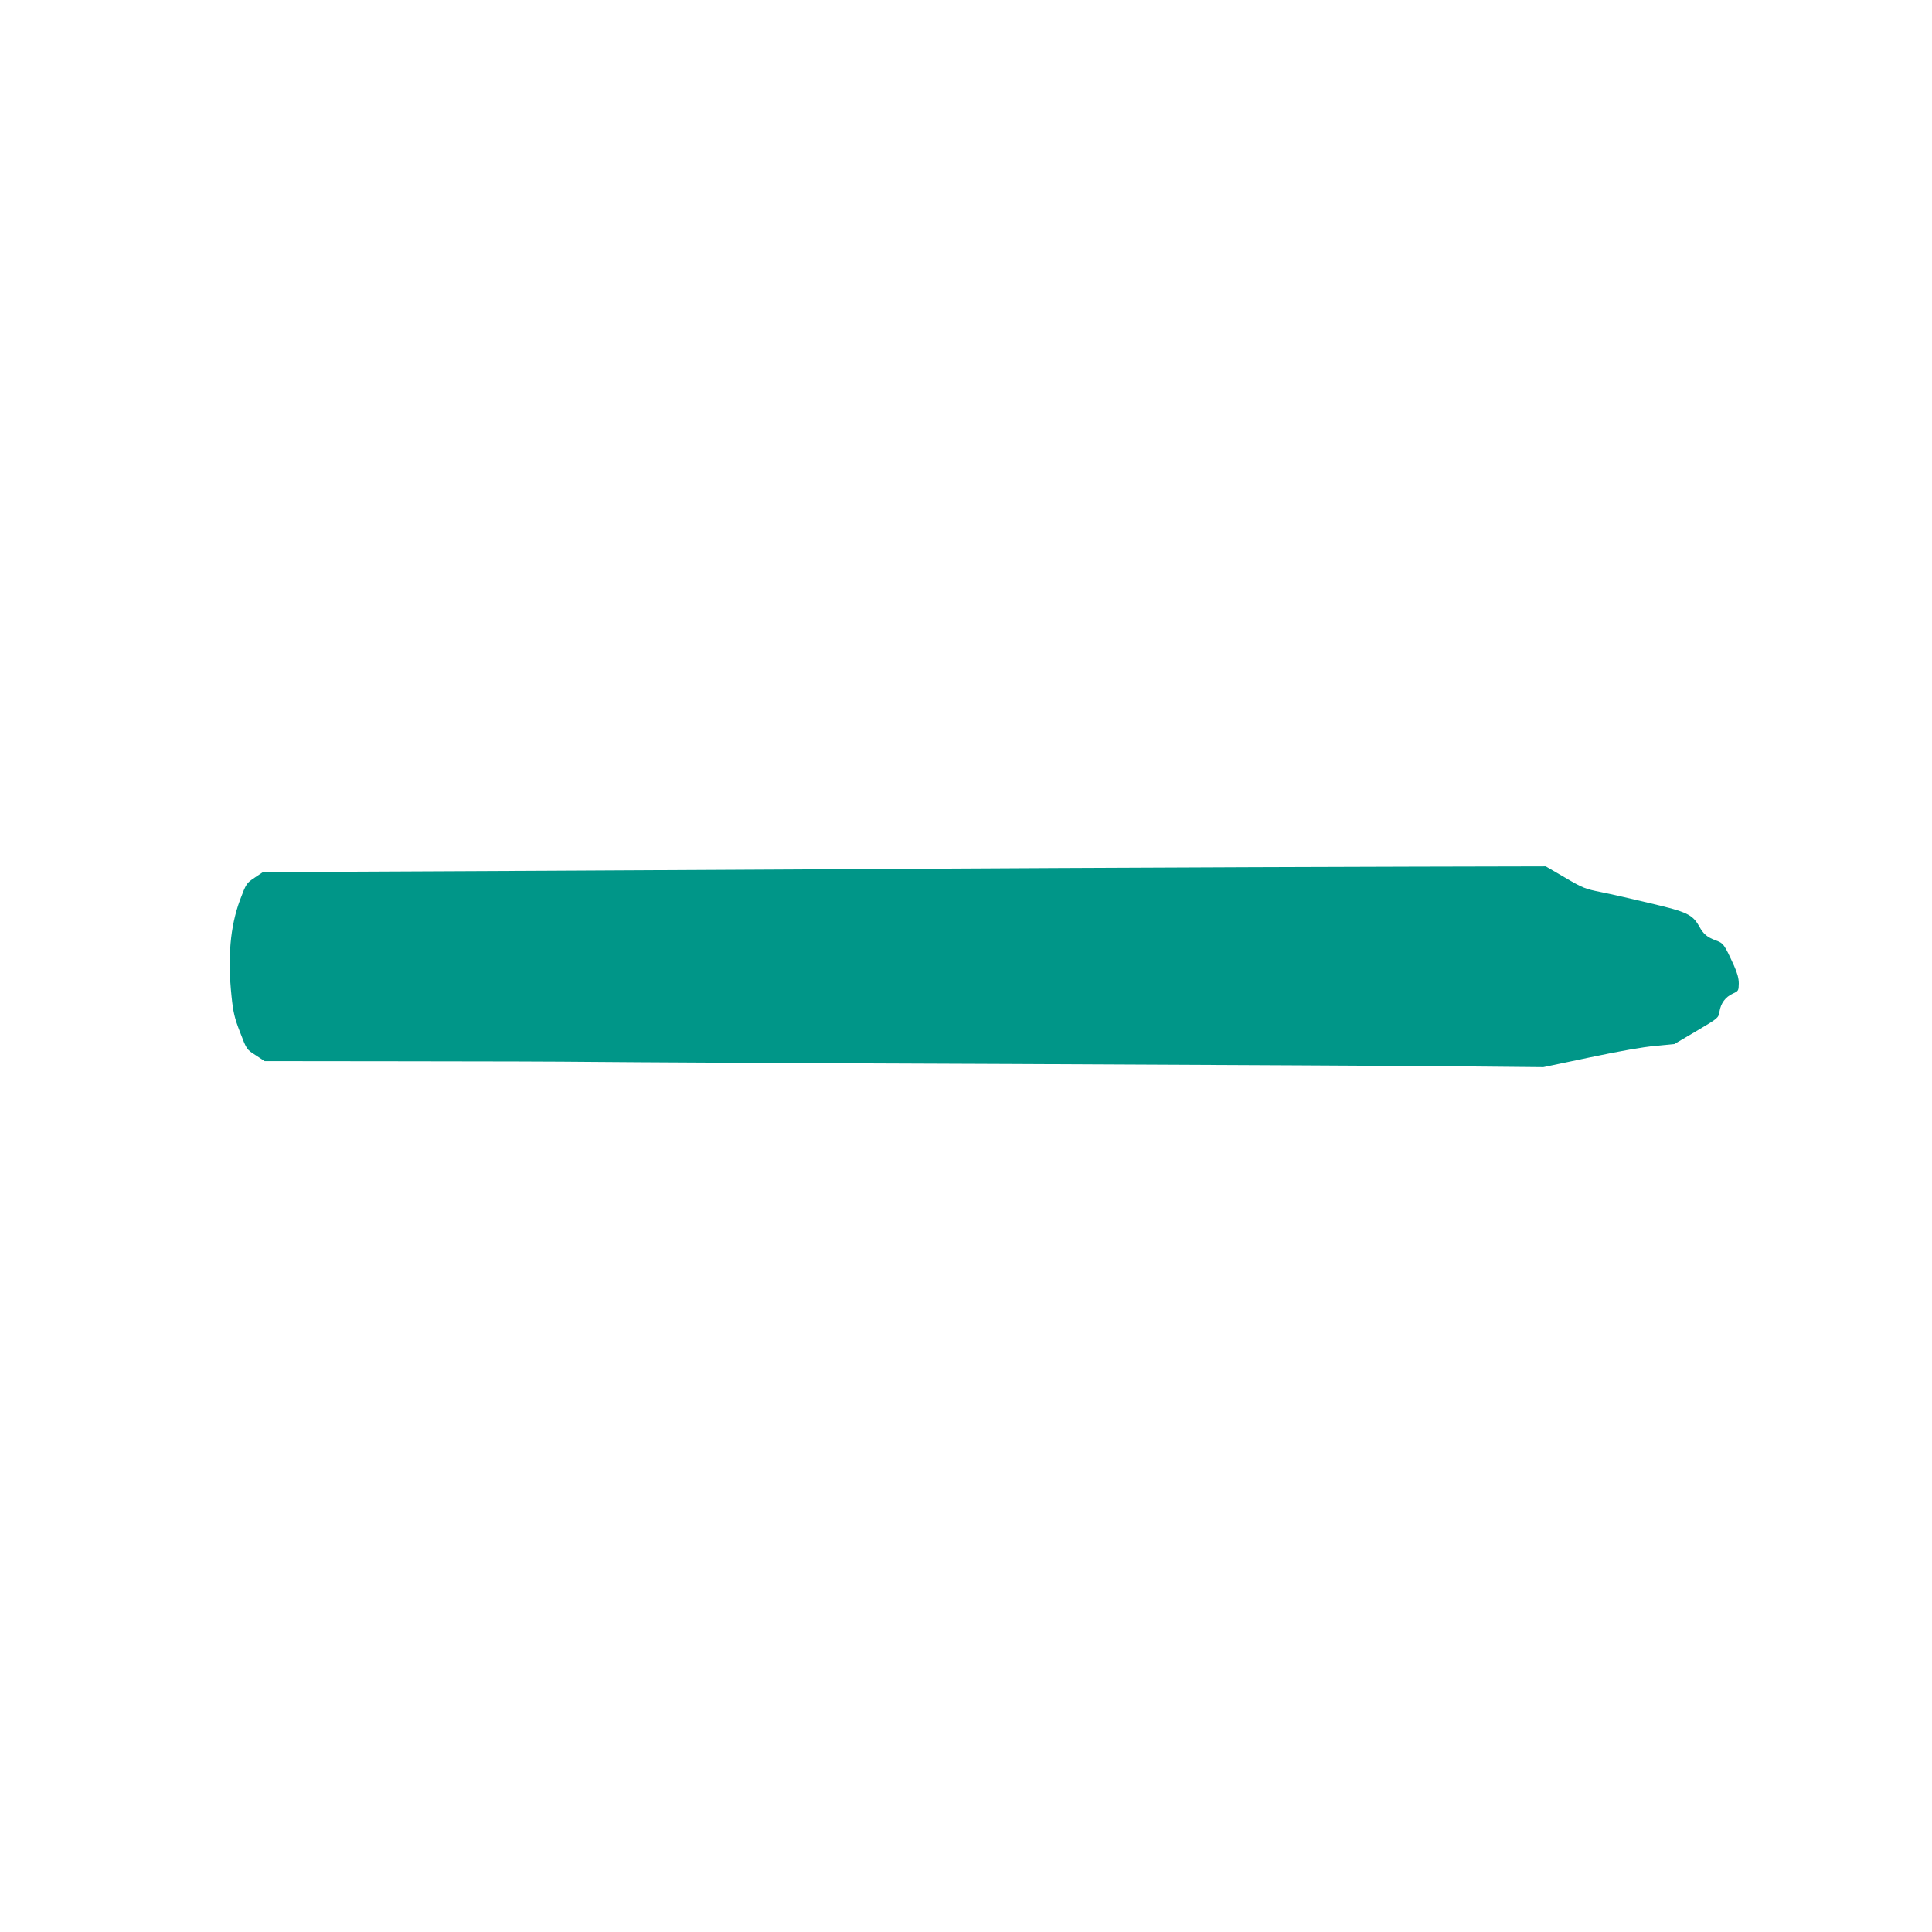
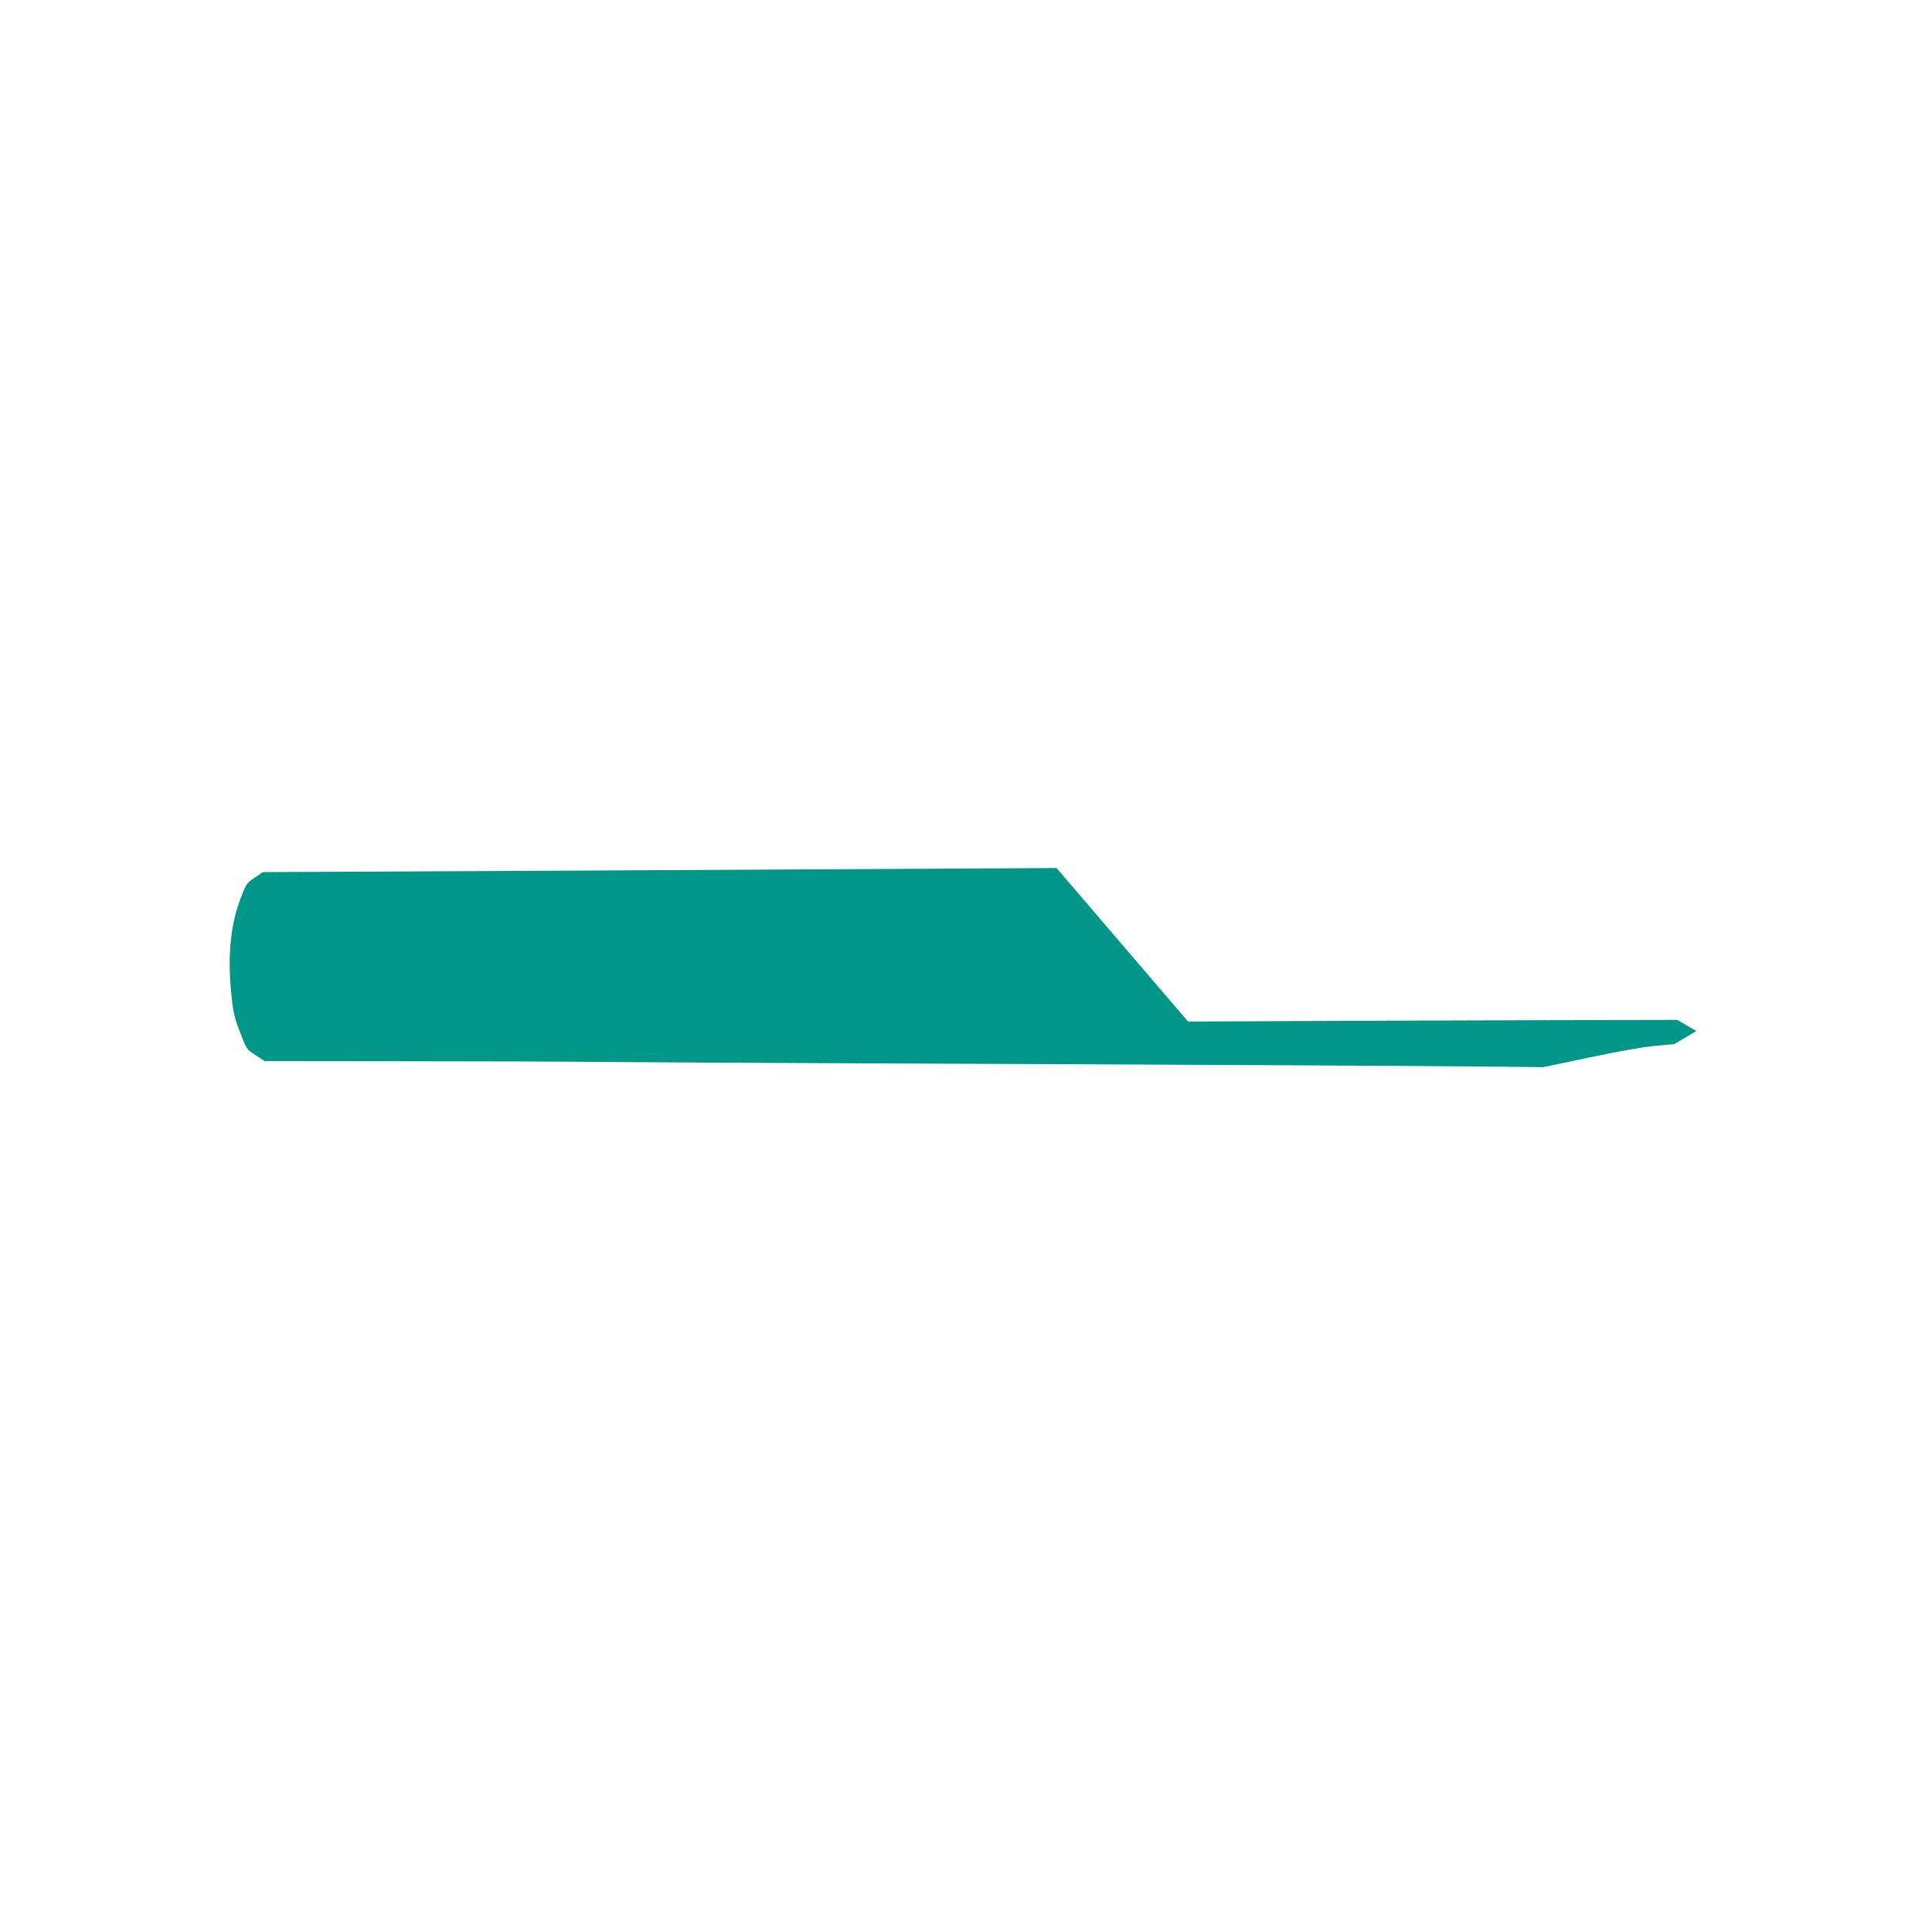
<svg xmlns="http://www.w3.org/2000/svg" version="1.0" width="1280pt" height="1280pt" viewBox="0 0 1280 1280" preserveAspectRatio="xMidYMid meet">
  <g transform="translate(0,1280) scale(0.1,-0.1)" fill="#009688" stroke="none">
-     <path d="M7000 7049 c-811 -4 -2326 -12 -3366 -18 l-1892 -9 -55 -37 c-54 -36 -56 -39 -97 -148 -65 -175 -83 -381 -56 -638 11 -106 20 -145 57 -239 43 -113 43 -113 103 -151 l59 -39 926 -1 c509 0 1063 -2 1231 -4 168 -2 1421 -9 2785 -14 1364 -6 2716 -13 3005 -16 l525 -5 310 65 c189 40 358 70 434 76 l124 12 146 86 c145 86 146 86 153 129 9 56 39 96 88 119 38 17 39 20 40 67 0 34 -10 70 -32 119 -65 142 -69 148 -122 167 -57 22 -80 41 -108 92 -45 79 -79 96 -322 153 -121 29 -270 63 -331 75 -101 20 -120 27 -237 96 l-127 74 -883 -2 c-486 -1 -1547 -5 -2358 -9z" />
+     <path d="M7000 7049 c-811 -4 -2326 -12 -3366 -18 l-1892 -9 -55 -37 c-54 -36 -56 -39 -97 -148 -65 -175 -83 -381 -56 -638 11 -106 20 -145 57 -239 43 -113 43 -113 103 -151 l59 -39 926 -1 c509 0 1063 -2 1231 -4 168 -2 1421 -9 2785 -14 1364 -6 2716 -13 3005 -16 l525 -5 310 65 c189 40 358 70 434 76 l124 12 146 86 l-127 74 -883 -2 c-486 -1 -1547 -5 -2358 -9z" />
  </g>
</svg>